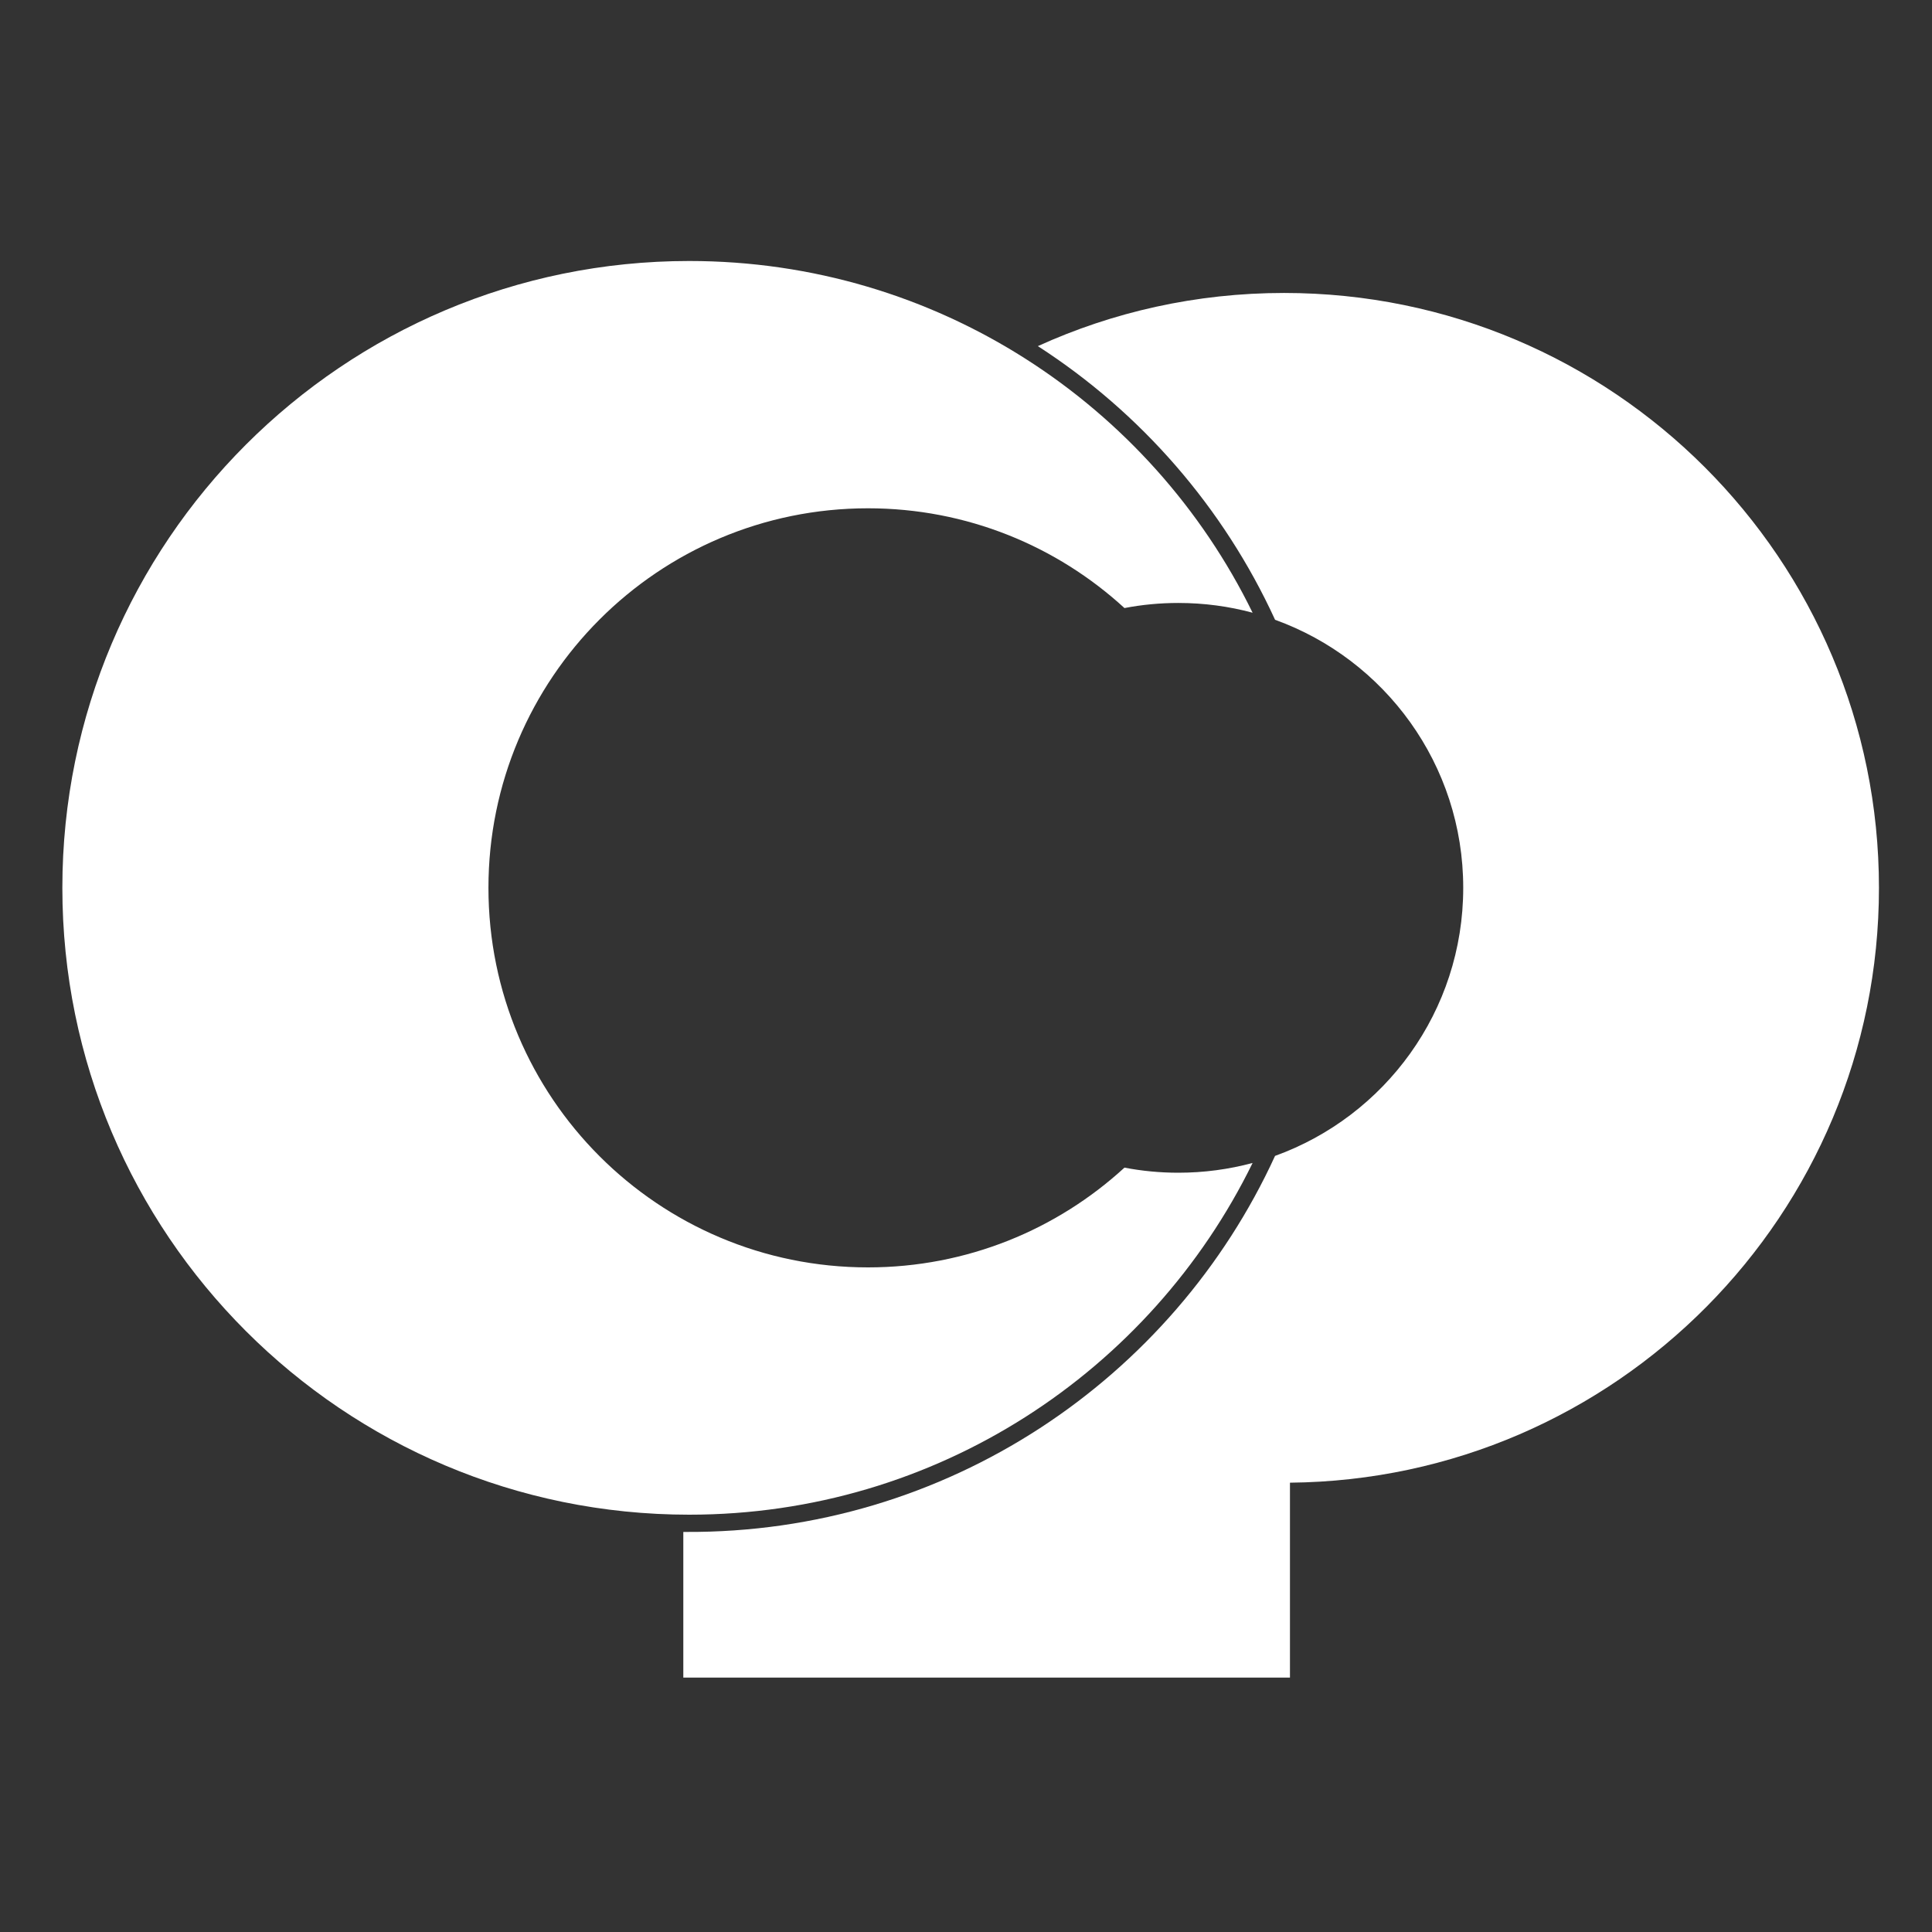
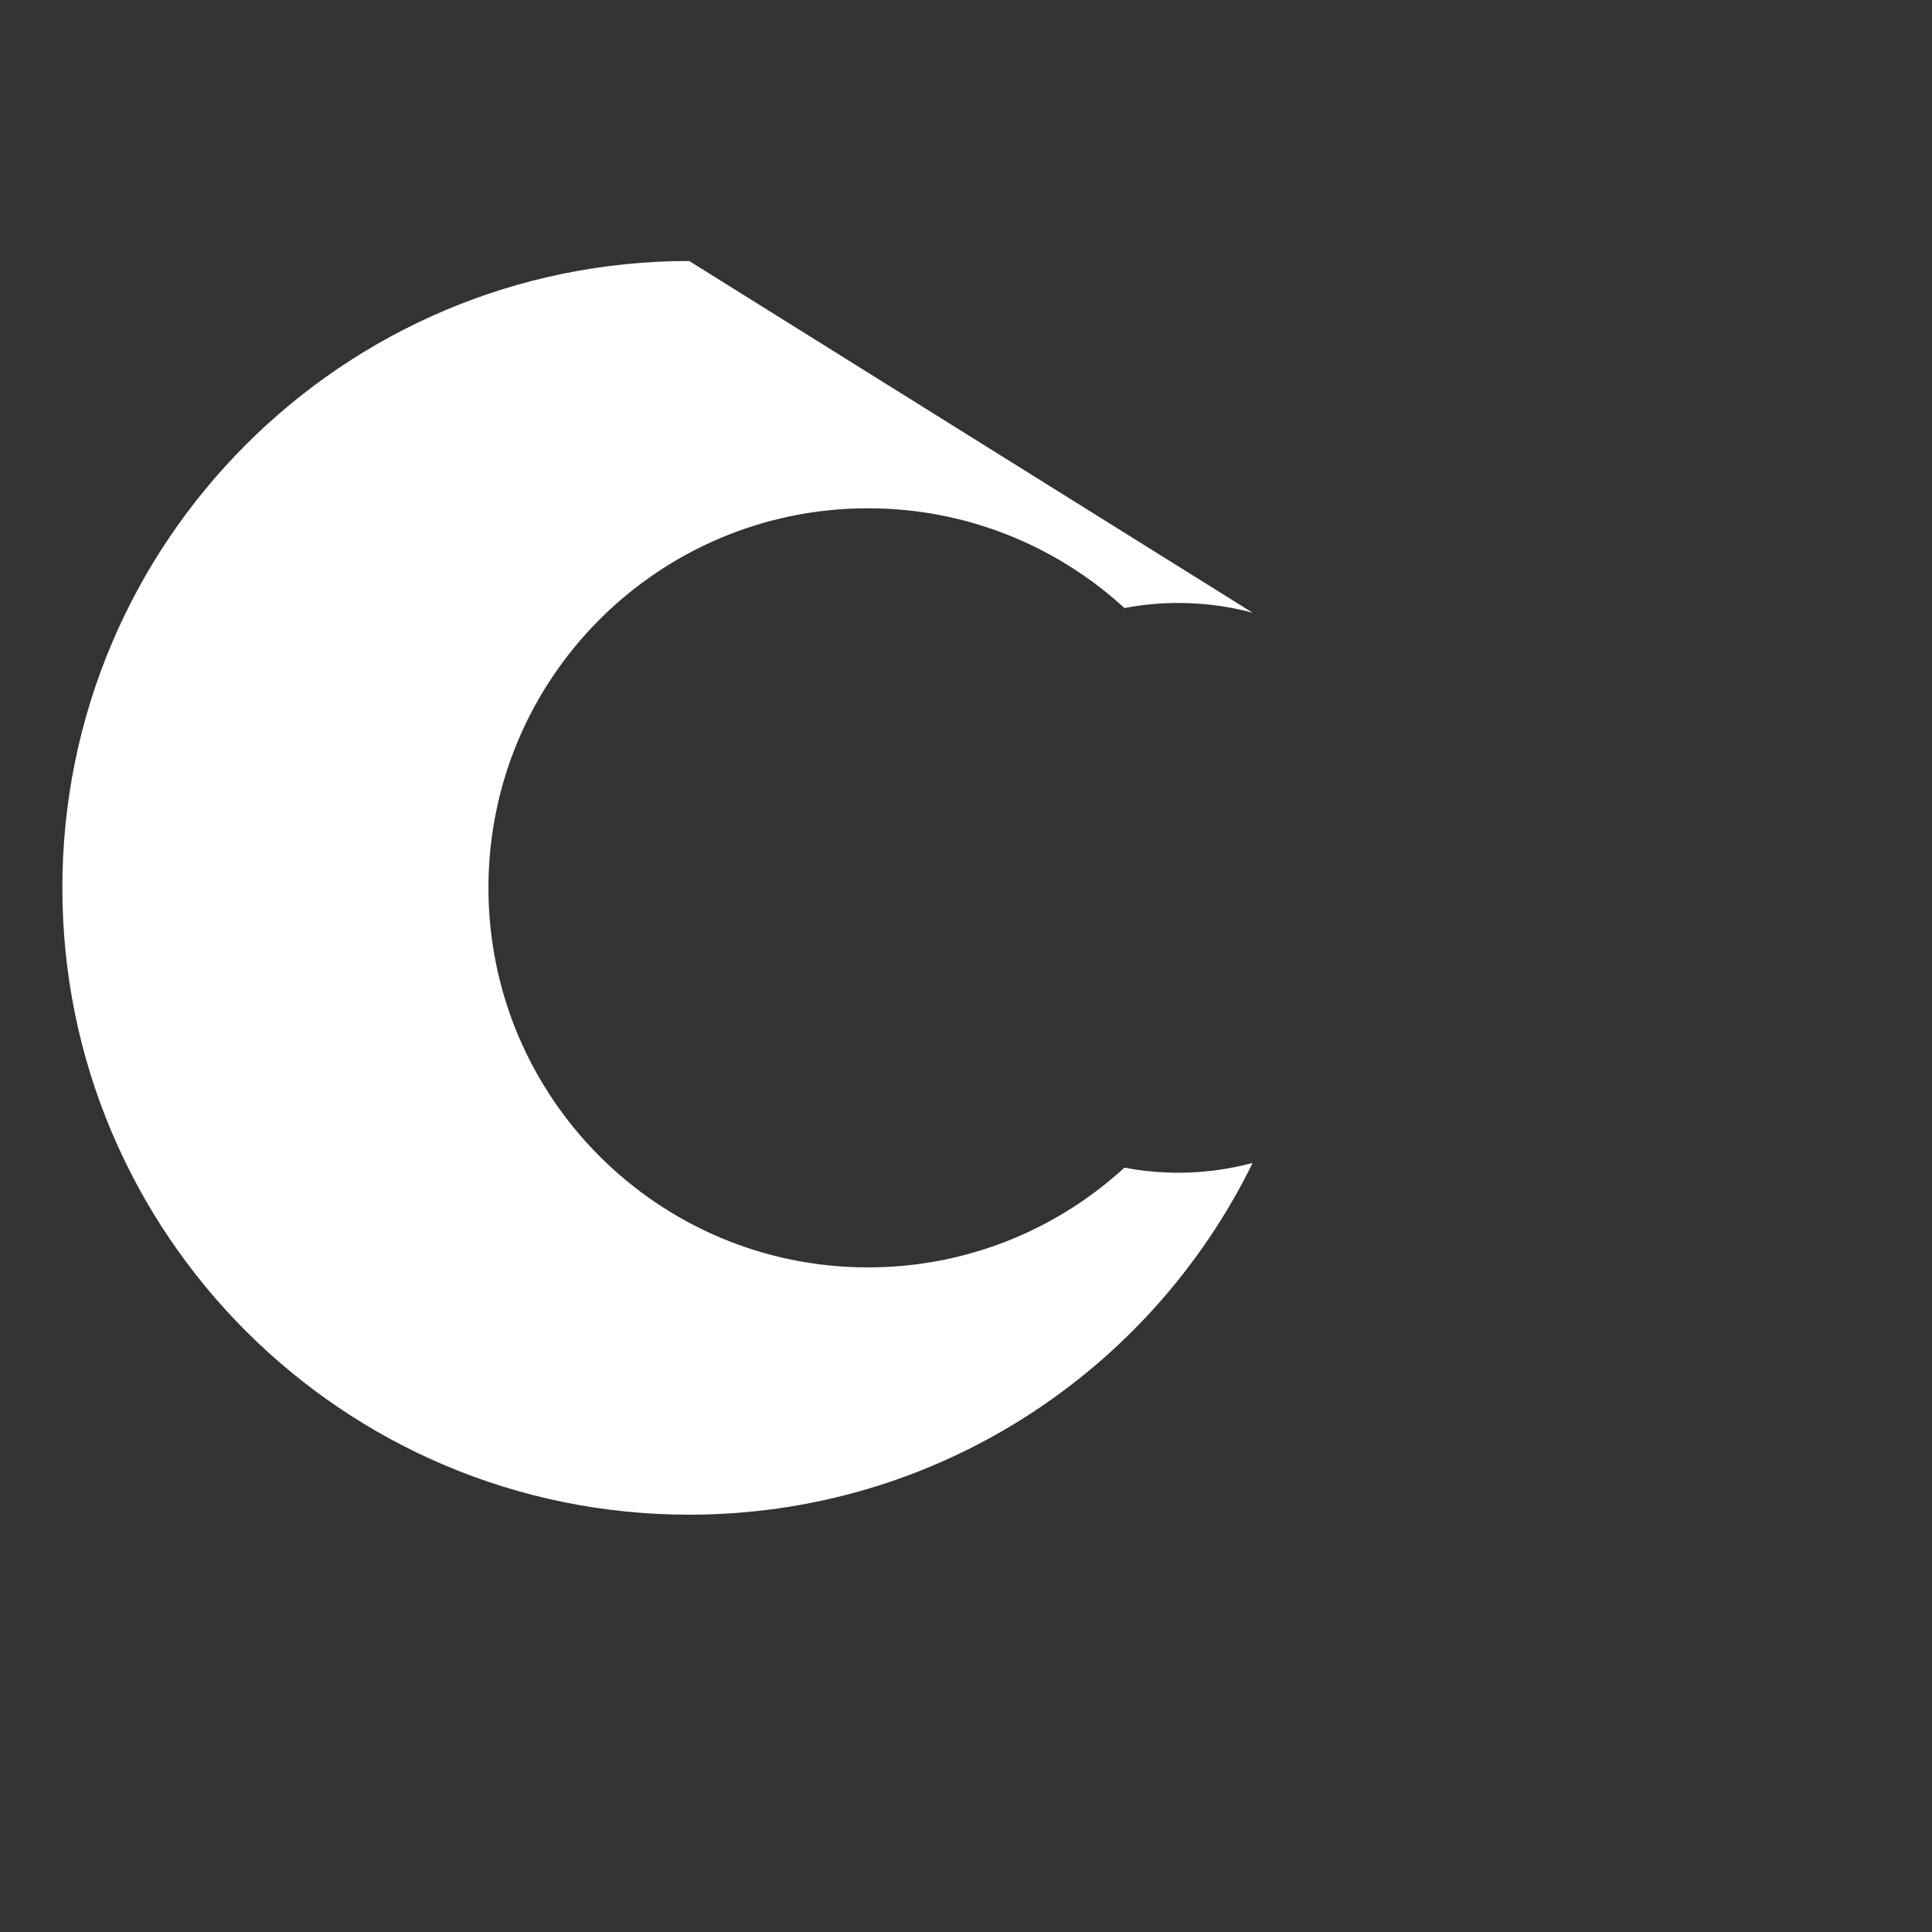
<svg xmlns="http://www.w3.org/2000/svg" width="110" height="110" viewBox="0 0 110 110" fill="none">
  <rect x="0" y="0" width="110" height="110" fill="#333333" stroke="none" />
-   <path fill-rule="evenodd" clip-rule="evenodd" d="M39.24 14.86C19.53 14.86 3.55 30.84 3.55 50.55C3.55 70.27 19.53 86.24 39.24 86.24C53.331 86.24 65.516 78.073 71.318 66.214C69.97 66.576 68.553 66.77 67.09 66.77C66.041 66.77 65.016 66.671 64.022 66.48C60.176 70.008 55.048 72.16 49.42 72.16C37.48 72.16 27.81 62.49 27.81 50.55C27.81 38.62 37.48 28.94 49.42 28.94C55.048 28.94 60.176 31.092 64.022 34.62C65.016 34.429 66.041 34.33 67.09 34.33C68.553 34.33 69.97 34.523 71.318 34.886C65.516 23.027 53.331 14.86 39.24 14.86Z" fill="white" />
-   <path fill-rule="evenodd" clip-rule="evenodd" d="M38.905 87.222C38.944 87.222 38.982 87.222 39.02 87.222C53.906 87.311 66.772 78.519 72.596 65.812C78.845 63.558 83.31 57.577 83.31 50.55C83.31 43.523 78.845 37.542 72.597 35.288C69.667 28.896 64.954 23.489 59.091 19.707C63.362 17.763 68.109 16.68 73.11 16.68C91.82 16.68 106.98 31.84 106.98 50.55C106.98 69.148 92.001 84.239 73.445 84.418V95.515H38.905V87.222Z" fill="white" />
+   <path fill-rule="evenodd" clip-rule="evenodd" d="M39.24 14.86C19.53 14.86 3.55 30.84 3.55 50.55C3.55 70.27 19.53 86.24 39.24 86.24C53.331 86.24 65.516 78.073 71.318 66.214C69.97 66.576 68.553 66.77 67.09 66.77C66.041 66.77 65.016 66.671 64.022 66.48C60.176 70.008 55.048 72.16 49.42 72.16C37.48 72.16 27.81 62.49 27.81 50.55C27.81 38.62 37.48 28.94 49.42 28.94C55.048 28.94 60.176 31.092 64.022 34.62C65.016 34.429 66.041 34.33 67.09 34.33C68.553 34.33 69.97 34.523 71.318 34.886Z" fill="white" />
</svg>